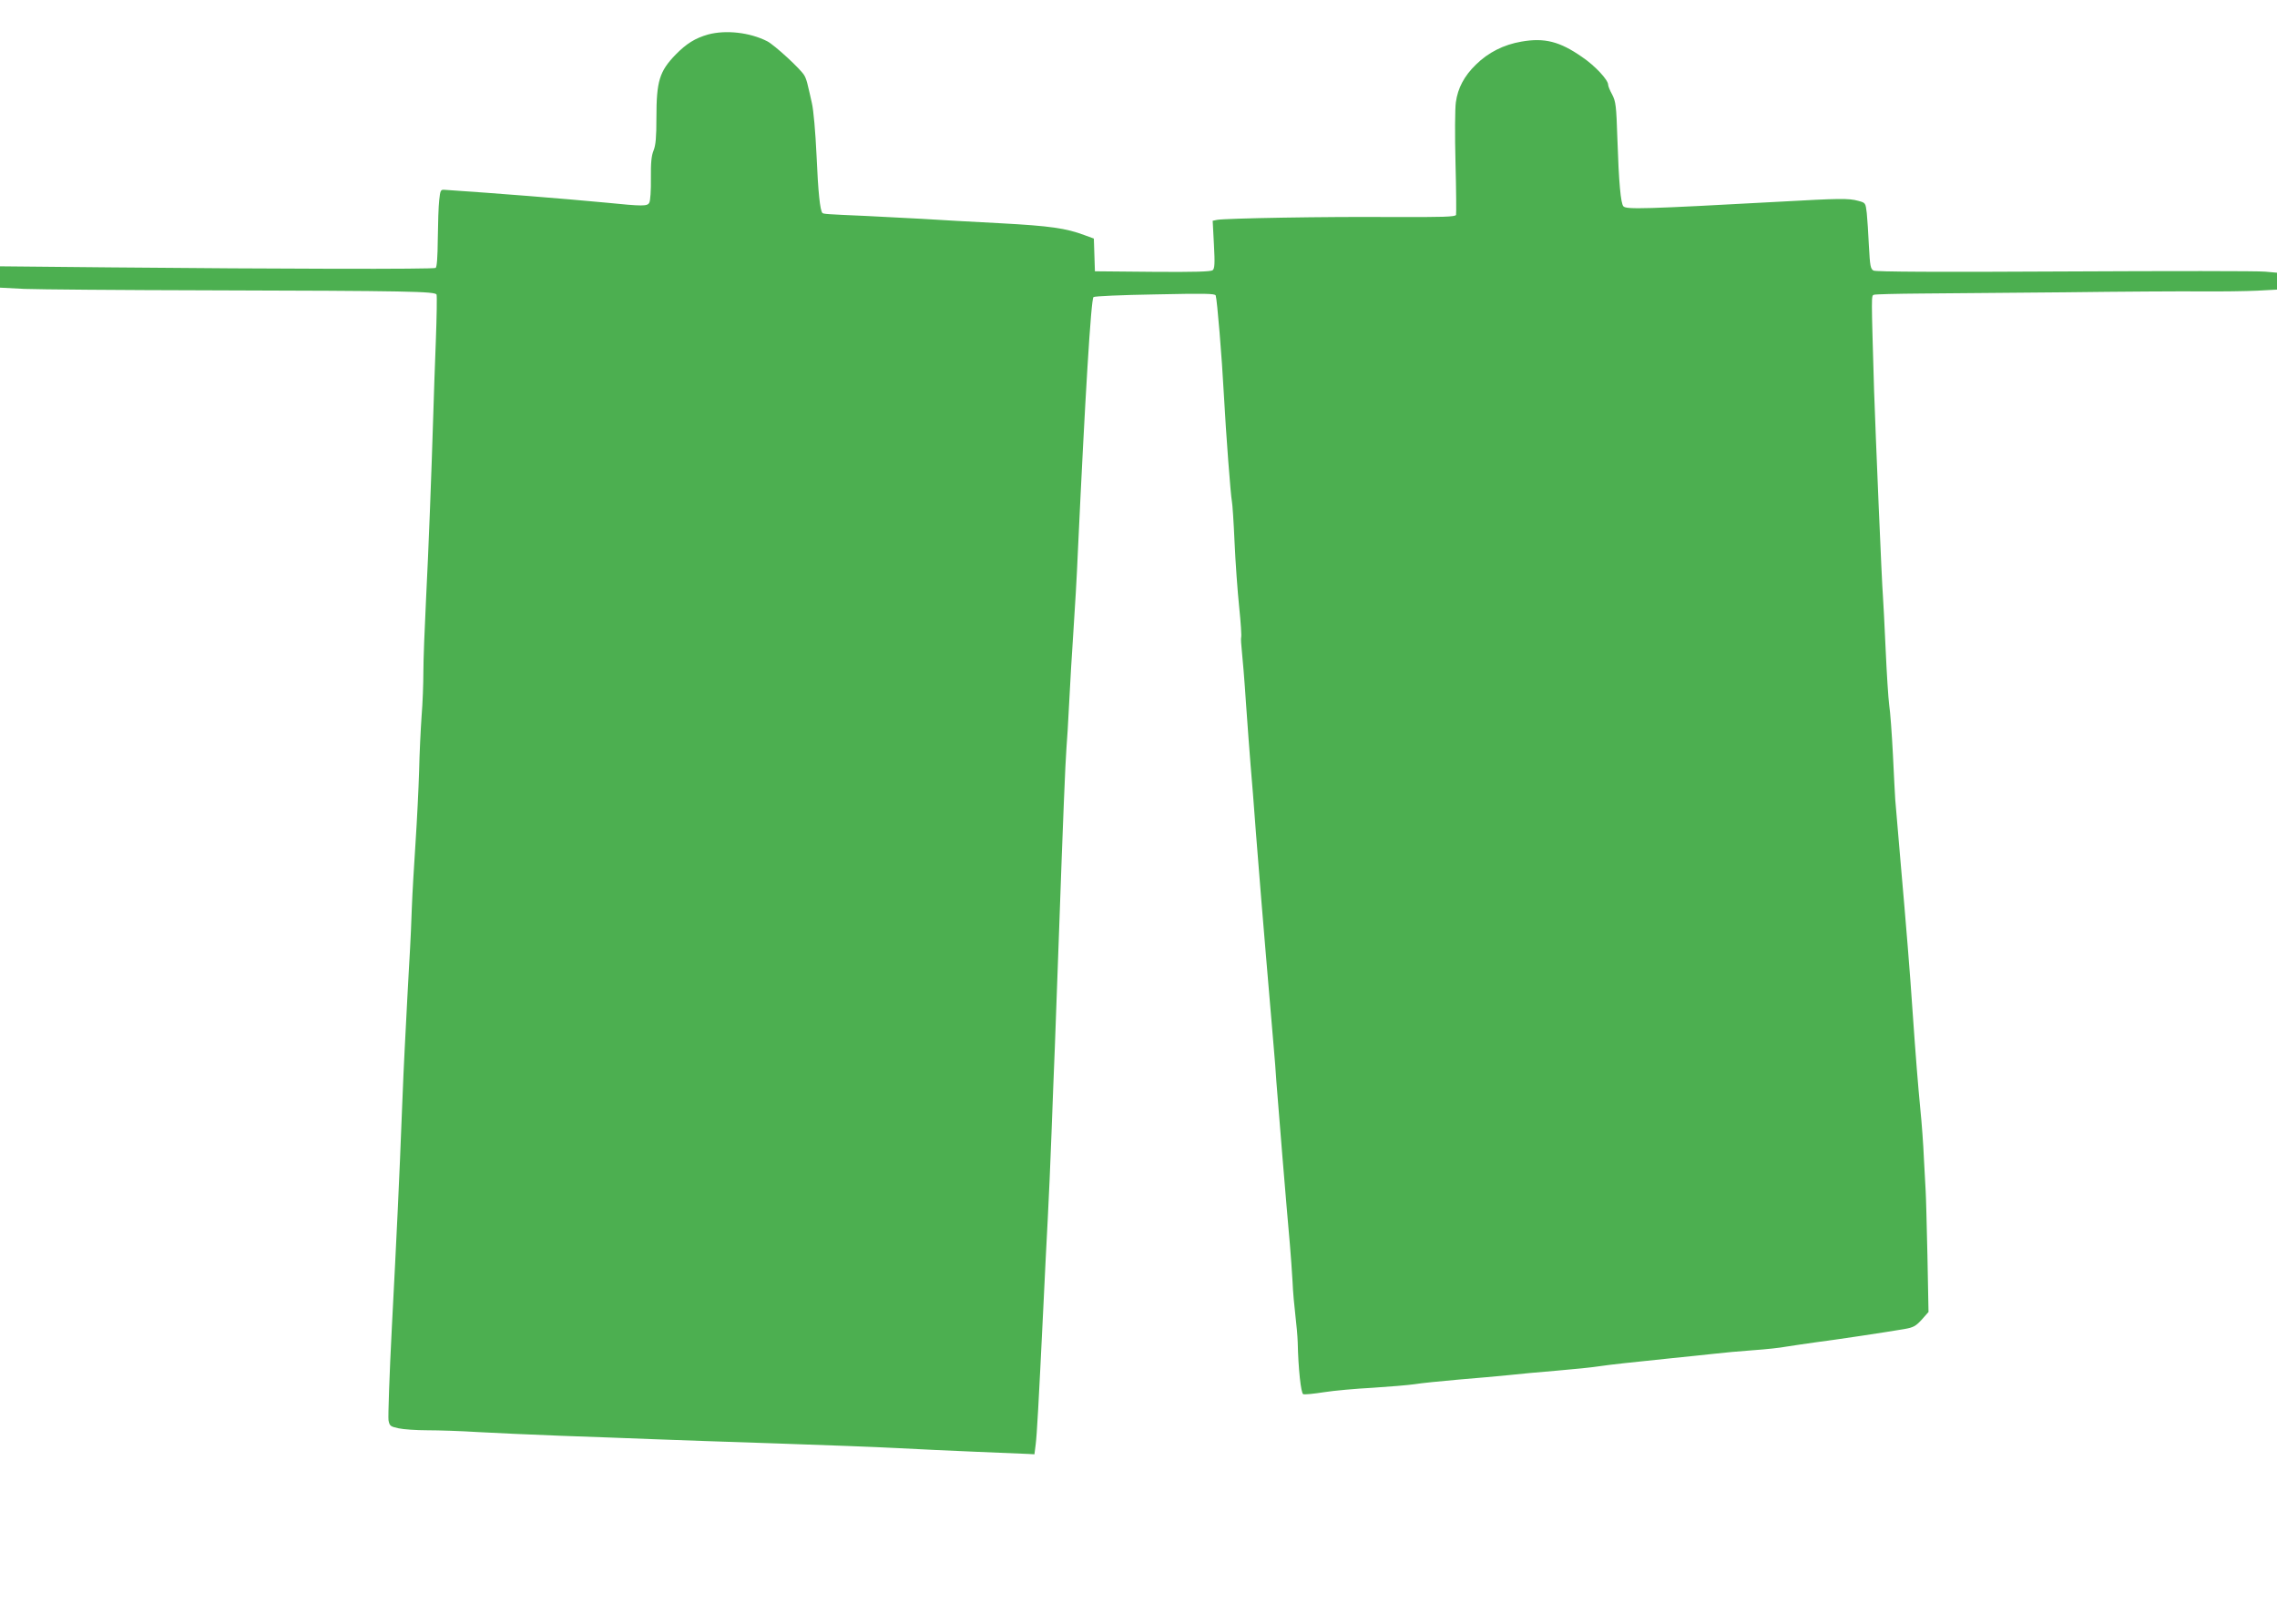
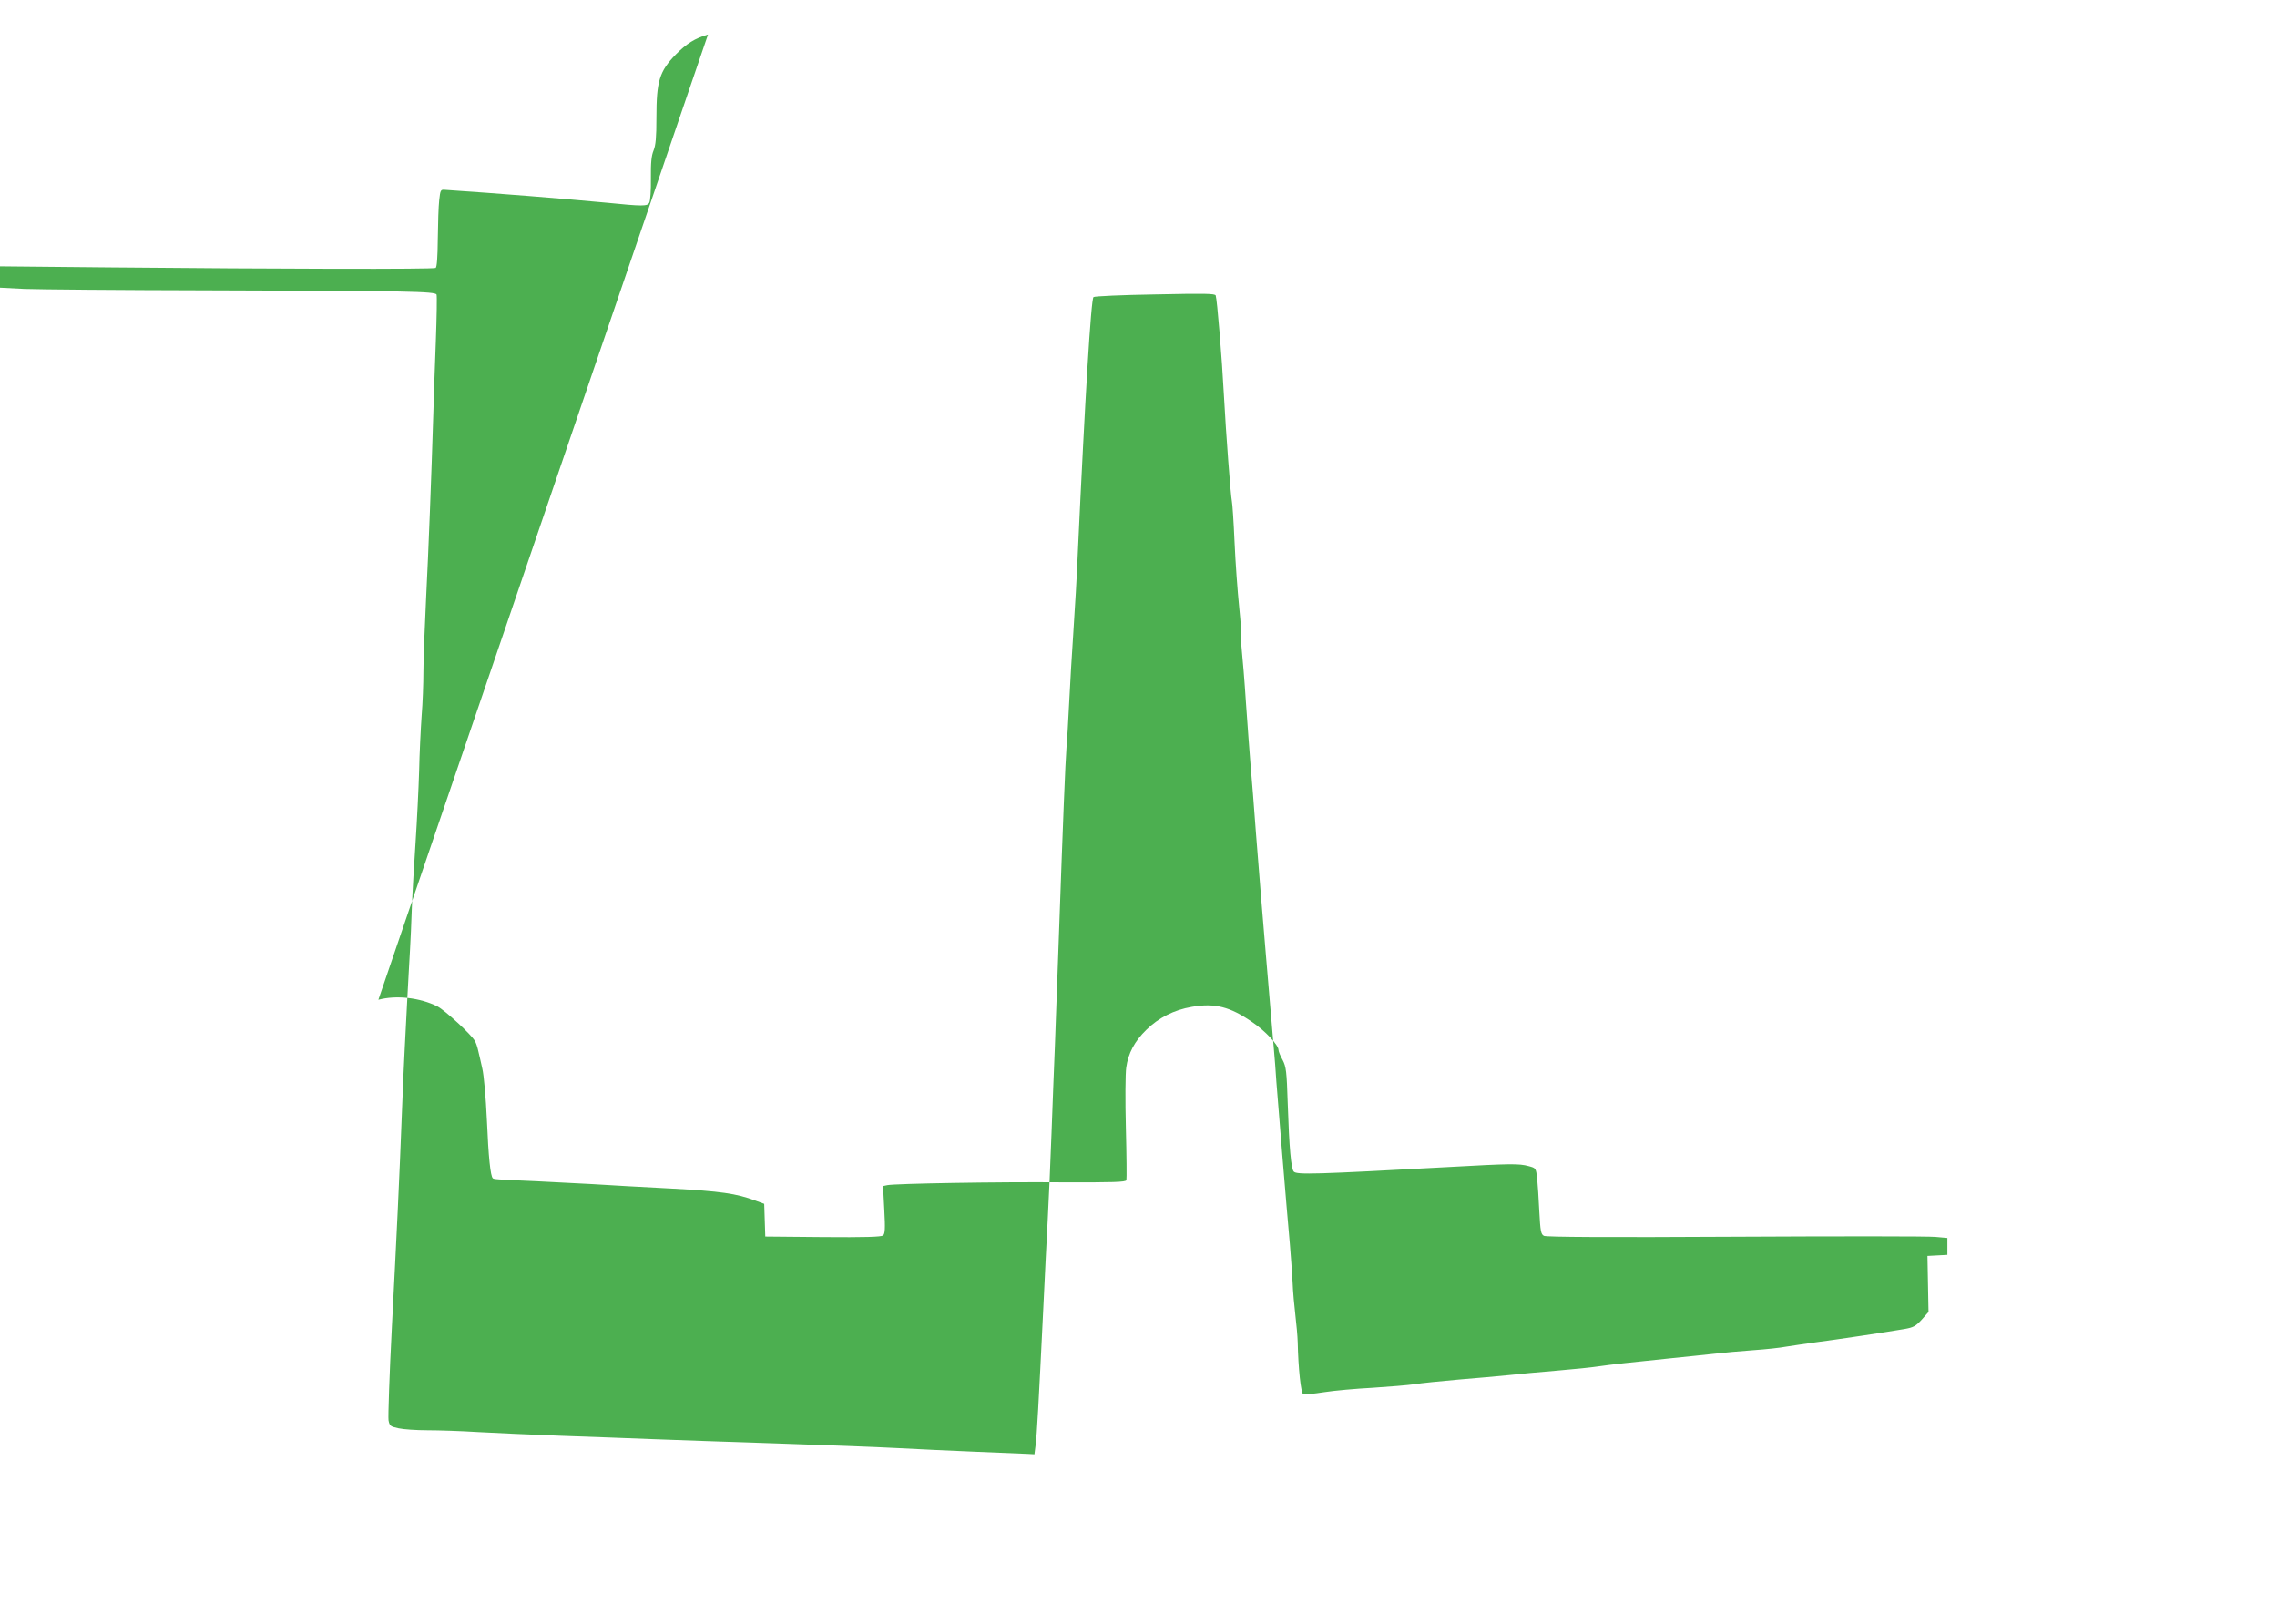
<svg xmlns="http://www.w3.org/2000/svg" version="1.0" width="1280pt" height="913pt" viewBox="0 0 1280 913" preserveAspectRatio="xMidYMid meet">
  <g transform="translate(0,913) scale(0.1,-0.1)" fill="#4caf50" stroke="none">
-     <path d="M3980 8936 c-73 -21 -121 -51 -182 -113 -91 -94 -108 -149 -108 -354 0 -112 -4 -155 -16 -185 -12 -29 -16 -68 -15 -157 1 -65 -3 -126 -9 -136 -10 -21 -36 -21 -245 0 -244 23 -607 52 -905 72 -23 2 -25 -2 -31 -58 -4 -33 -7 -131 -8 -217 -1 -105 -5 -159 -12 -164 -13 -8 -885 -6 -1831 3 l-618 6 0 -60 0 -60 137 -7 c76 -3 541 -7 1033 -8 1127 -3 1277 -6 1284 -24 3 -8 1 -125 -4 -261 -5 -137 -12 -318 -14 -403 -11 -356 -27 -773 -41 -1047 -8 -160 -15 -344 -15 -410 0 -65 -4 -176 -10 -248 -5 -71 -12 -211 -14 -310 -3 -99 -12 -279 -20 -400 -8 -121 -18 -287 -21 -370 -3 -82 -7 -186 -10 -230 -3 -44 -9 -165 -15 -270 -5 -104 -12 -235 -15 -290 -3 -55 -10 -208 -15 -340 -15 -395 -30 -703 -57 -1222 -14 -271 -22 -508 -19 -527 6 -32 11 -35 57 -45 27 -6 100 -11 162 -11 62 0 189 -4 282 -10 94 -5 305 -15 470 -21 165 -6 397 -14 515 -19 118 -5 431 -15 695 -24 264 -9 568 -20 675 -26 107 -6 310 -15 450 -21 140 -6 271 -11 290 -12 l35 -2 7 55 c7 56 16 217 43 770 8 168 19 393 25 500 6 107 15 323 21 480 6 157 14 377 19 490 4 113 15 410 24 660 21 597 35 941 41 1015 3 33 10 146 15 250 5 105 16 287 24 405 8 118 20 319 25 445 41 877 74 1422 88 1435 4 5 160 12 345 15 283 6 338 5 342 -6 8 -23 35 -349 46 -559 12 -221 38 -564 45 -598 3 -12 10 -116 15 -230 5 -114 17 -278 26 -365 9 -87 14 -163 11 -170 -2 -7 0 -41 4 -77 4 -36 15 -166 23 -290 9 -124 20 -281 26 -350 6 -69 20 -240 30 -380 11 -140 25 -309 30 -375 6 -66 17 -201 25 -300 25 -298 36 -425 45 -530 5 -55 12 -143 15 -195 7 -97 58 -718 76 -915 5 -60 12 -155 15 -210 2 -55 10 -140 16 -190 6 -49 12 -117 13 -150 3 -146 18 -287 31 -292 7 -3 59 2 116 11 57 9 180 20 275 25 94 6 200 15 235 20 35 6 146 17 248 26 102 8 228 20 280 25 52 6 174 17 270 25 96 8 204 19 240 25 70 10 171 21 405 45 83 8 191 20 240 25 50 6 149 15 220 20 72 5 155 14 185 20 30 5 107 16 170 25 118 15 389 56 495 74 51 9 64 16 98 53 l38 43 -6 315 c-4 173 -8 338 -10 365 -2 28 -6 111 -10 185 -3 74 -12 198 -20 275 -13 136 -25 280 -45 570 -12 181 -34 455 -67 830 -14 165 -27 318 -29 340 -1 22 -8 135 -13 252 -6 117 -15 243 -21 280 -5 37 -14 178 -20 313 -6 135 -13 268 -15 295 -6 64 -42 922 -50 1160 -16 546 -16 532 -1 538 8 3 128 6 268 7 139 1 505 4 813 7 308 4 650 6 760 5 110 -1 251 1 313 4 l112 6 0 48 0 47 -67 6 c-38 4 -544 4 -1125 1 -716 -4 -1063 -2 -1076 5 -17 9 -20 26 -26 138 -3 70 -9 154 -12 185 -7 58 -7 58 -48 69 -54 15 -105 14 -446 -5 -753 -41 -856 -44 -874 -26 -15 15 -26 133 -34 380 -6 186 -9 209 -29 248 -13 23 -23 48 -23 56 0 27 -74 107 -147 156 -125 87 -211 109 -341 86 -99 -17 -186 -61 -255 -129 -66 -64 -102 -132 -113 -212 -5 -33 -6 -186 -2 -340 4 -154 5 -286 3 -293 -4 -11 -73 -13 -362 -12 -364 3 -938 -7 -982 -16 l-24 -5 7 -133 c6 -109 4 -135 -7 -145 -11 -8 -101 -11 -338 -9 l-324 3 -3 92 -3 92 -52 19 c-104 39 -193 52 -472 67 -154 8 -354 19 -445 25 -91 5 -230 12 -310 16 -230 10 -240 11 -247 17 -13 14 -24 115 -33 326 -6 128 -17 254 -26 291 -8 36 -18 81 -23 100 -4 19 -12 44 -19 55 -18 34 -168 172 -209 193 -98 50 -233 65 -333 38z" />
+     <path d="M3980 8936 c-73 -21 -121 -51 -182 -113 -91 -94 -108 -149 -108 -354 0 -112 -4 -155 -16 -185 -12 -29 -16 -68 -15 -157 1 -65 -3 -126 -9 -136 -10 -21 -36 -21 -245 0 -244 23 -607 52 -905 72 -23 2 -25 -2 -31 -58 -4 -33 -7 -131 -8 -217 -1 -105 -5 -159 -12 -164 -13 -8 -885 -6 -1831 3 l-618 6 0 -60 0 -60 137 -7 c76 -3 541 -7 1033 -8 1127 -3 1277 -6 1284 -24 3 -8 1 -125 -4 -261 -5 -137 -12 -318 -14 -403 -11 -356 -27 -773 -41 -1047 -8 -160 -15 -344 -15 -410 0 -65 -4 -176 -10 -248 -5 -71 -12 -211 -14 -310 -3 -99 -12 -279 -20 -400 -8 -121 -18 -287 -21 -370 -3 -82 -7 -186 -10 -230 -3 -44 -9 -165 -15 -270 -5 -104 -12 -235 -15 -290 -3 -55 -10 -208 -15 -340 -15 -395 -30 -703 -57 -1222 -14 -271 -22 -508 -19 -527 6 -32 11 -35 57 -45 27 -6 100 -11 162 -11 62 0 189 -4 282 -10 94 -5 305 -15 470 -21 165 -6 397 -14 515 -19 118 -5 431 -15 695 -24 264 -9 568 -20 675 -26 107 -6 310 -15 450 -21 140 -6 271 -11 290 -12 l35 -2 7 55 c7 56 16 217 43 770 8 168 19 393 25 500 6 107 15 323 21 480 6 157 14 377 19 490 4 113 15 410 24 660 21 597 35 941 41 1015 3 33 10 146 15 250 5 105 16 287 24 405 8 118 20 319 25 445 41 877 74 1422 88 1435 4 5 160 12 345 15 283 6 338 5 342 -6 8 -23 35 -349 46 -559 12 -221 38 -564 45 -598 3 -12 10 -116 15 -230 5 -114 17 -278 26 -365 9 -87 14 -163 11 -170 -2 -7 0 -41 4 -77 4 -36 15 -166 23 -290 9 -124 20 -281 26 -350 6 -69 20 -240 30 -380 11 -140 25 -309 30 -375 6 -66 17 -201 25 -300 25 -298 36 -425 45 -530 5 -55 12 -143 15 -195 7 -97 58 -718 76 -915 5 -60 12 -155 15 -210 2 -55 10 -140 16 -190 6 -49 12 -117 13 -150 3 -146 18 -287 31 -292 7 -3 59 2 116 11 57 9 180 20 275 25 94 6 200 15 235 20 35 6 146 17 248 26 102 8 228 20 280 25 52 6 174 17 270 25 96 8 204 19 240 25 70 10 171 21 405 45 83 8 191 20 240 25 50 6 149 15 220 20 72 5 155 14 185 20 30 5 107 16 170 25 118 15 389 56 495 74 51 9 64 16 98 53 l38 43 -6 315 l112 6 0 48 0 47 -67 6 c-38 4 -544 4 -1125 1 -716 -4 -1063 -2 -1076 5 -17 9 -20 26 -26 138 -3 70 -9 154 -12 185 -7 58 -7 58 -48 69 -54 15 -105 14 -446 -5 -753 -41 -856 -44 -874 -26 -15 15 -26 133 -34 380 -6 186 -9 209 -29 248 -13 23 -23 48 -23 56 0 27 -74 107 -147 156 -125 87 -211 109 -341 86 -99 -17 -186 -61 -255 -129 -66 -64 -102 -132 -113 -212 -5 -33 -6 -186 -2 -340 4 -154 5 -286 3 -293 -4 -11 -73 -13 -362 -12 -364 3 -938 -7 -982 -16 l-24 -5 7 -133 c6 -109 4 -135 -7 -145 -11 -8 -101 -11 -338 -9 l-324 3 -3 92 -3 92 -52 19 c-104 39 -193 52 -472 67 -154 8 -354 19 -445 25 -91 5 -230 12 -310 16 -230 10 -240 11 -247 17 -13 14 -24 115 -33 326 -6 128 -17 254 -26 291 -8 36 -18 81 -23 100 -4 19 -12 44 -19 55 -18 34 -168 172 -209 193 -98 50 -233 65 -333 38z" />
  </g>
</svg>